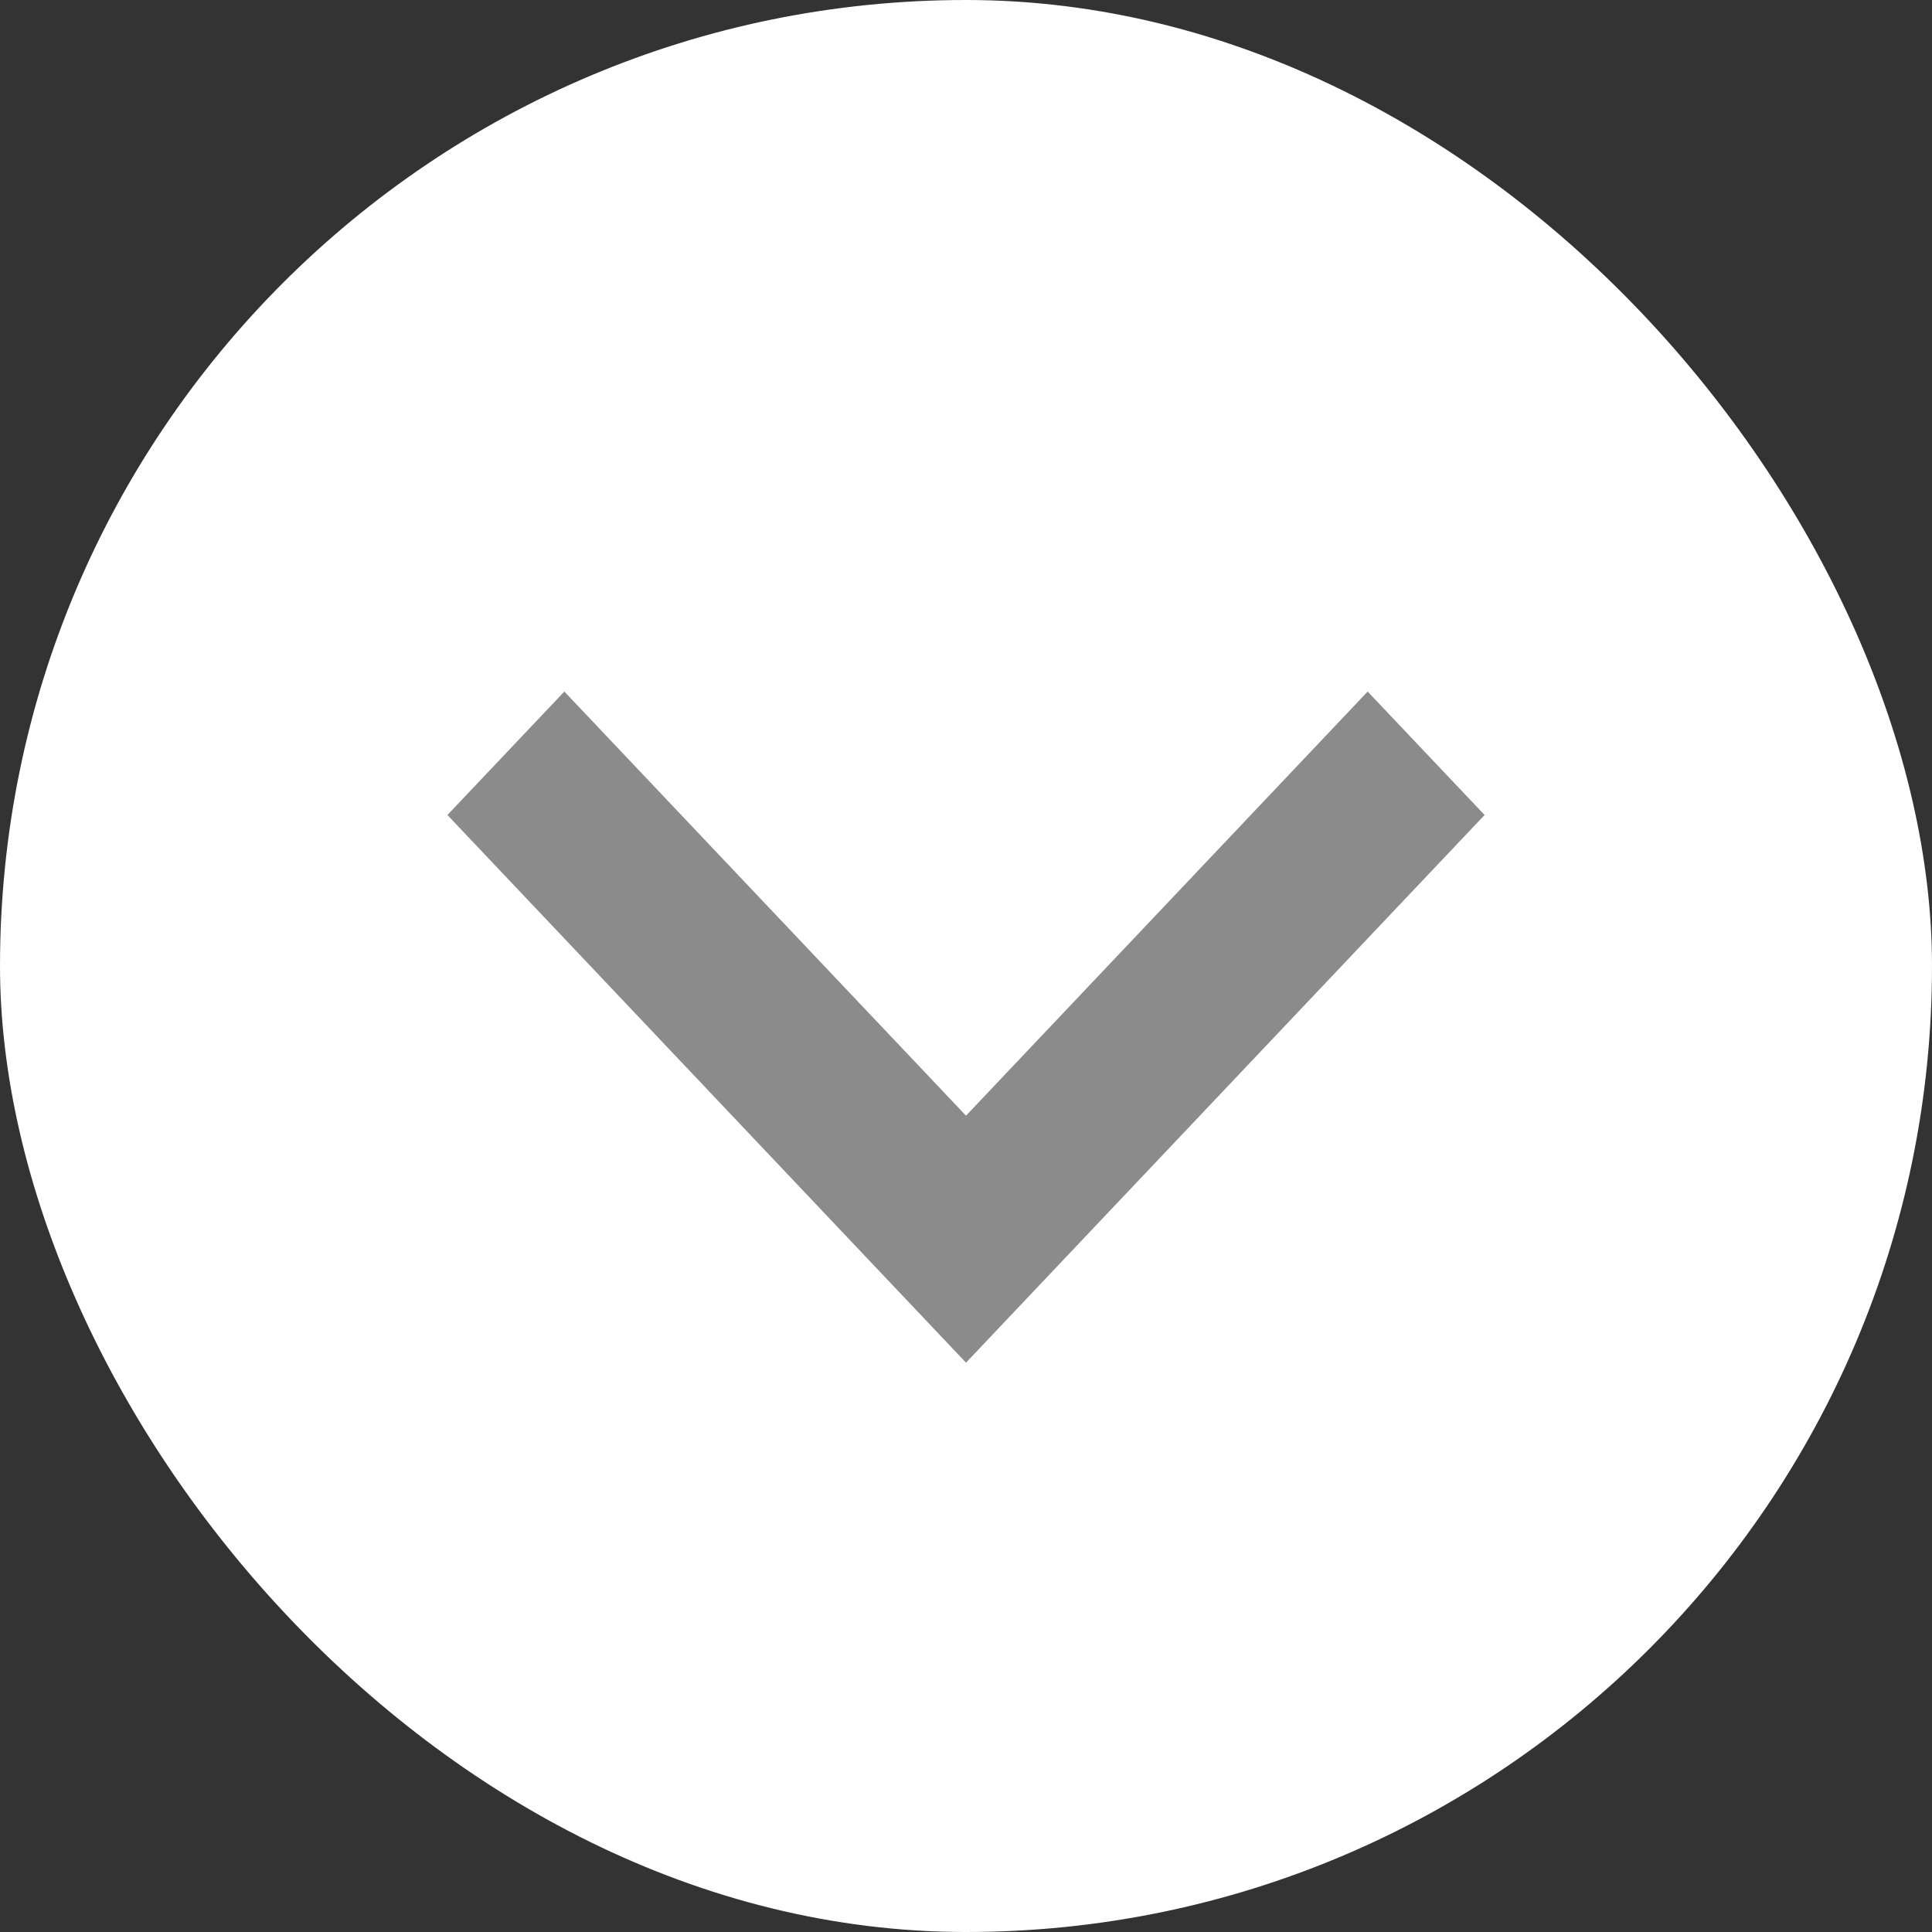
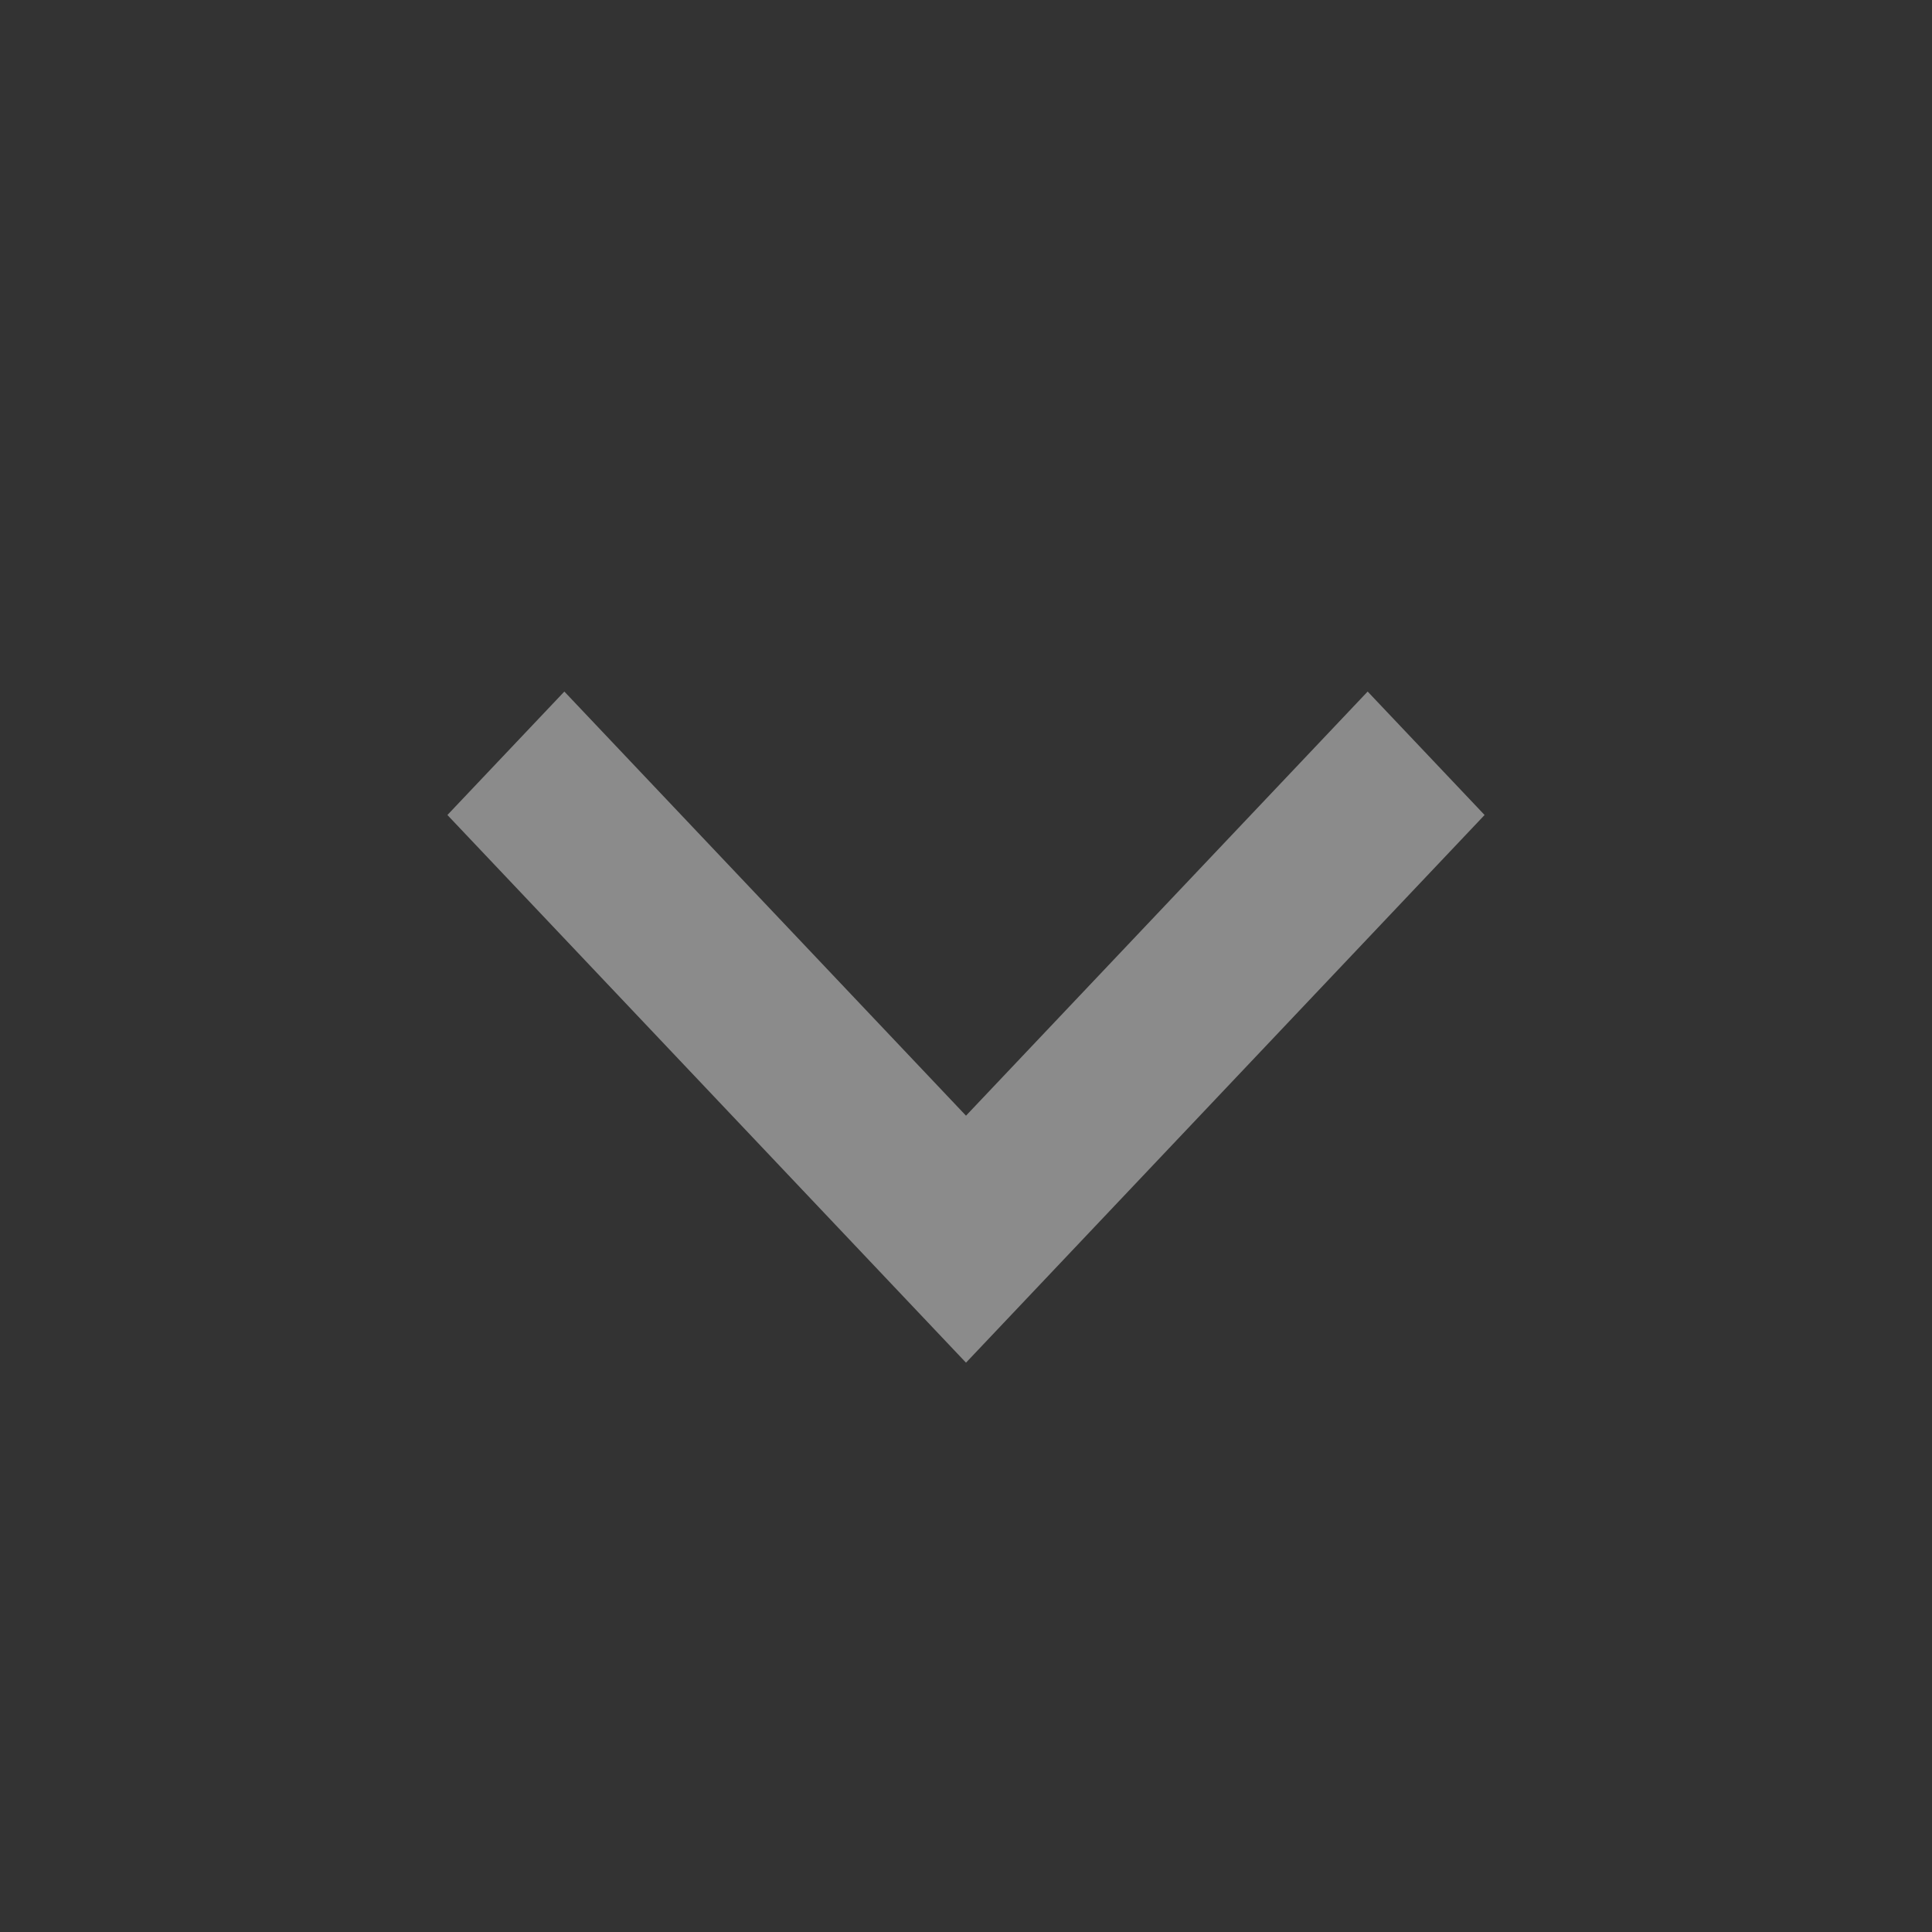
<svg xmlns="http://www.w3.org/2000/svg" width="19" height="19" viewBox="0 0 19 19" fill="none">
  <rect x="0" y="0" width="19" height="19" fill="#333333" stroke="none" />
-   <rect width="19" height="19" rx="9.5" fill="white" />
  <path fill-rule="evenodd" clip-rule="evenodd" d="M4.4 8.015L9.5 13.401L14.6 8.015L13.45 6.801L9.5 10.972L5.55 6.801L4.4 8.015Z" fill="#8B8B8B" />
</svg>